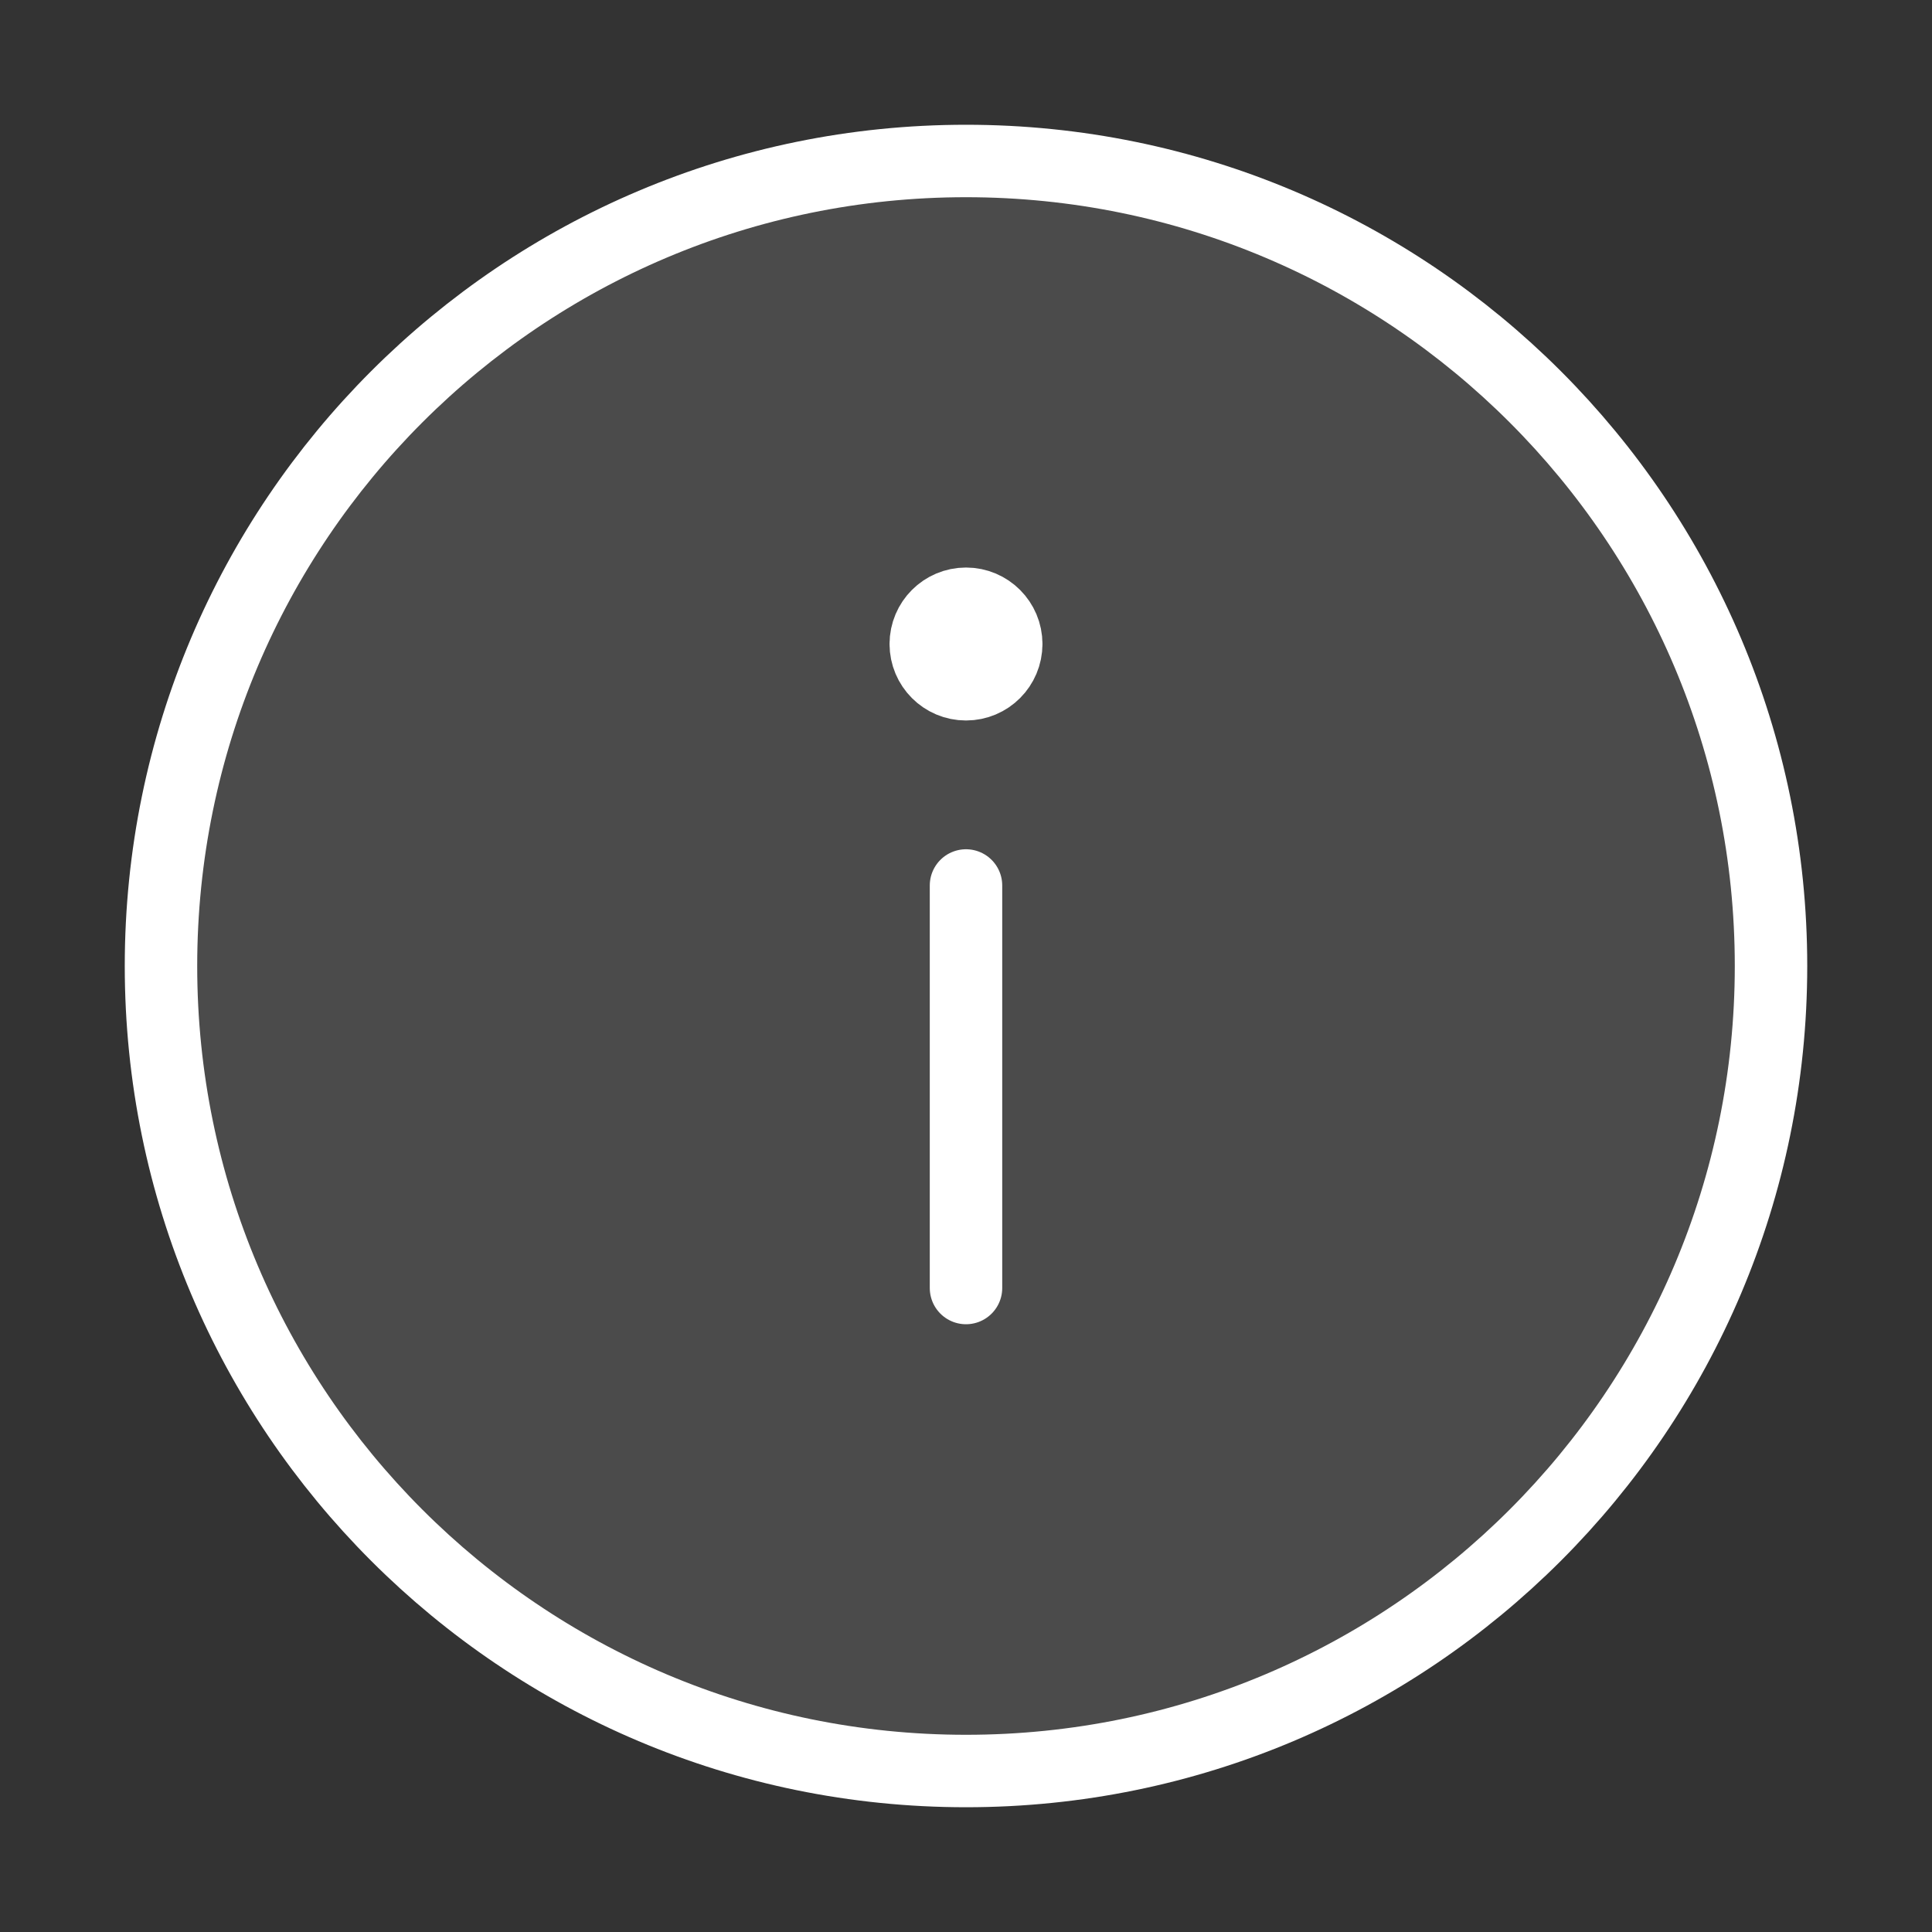
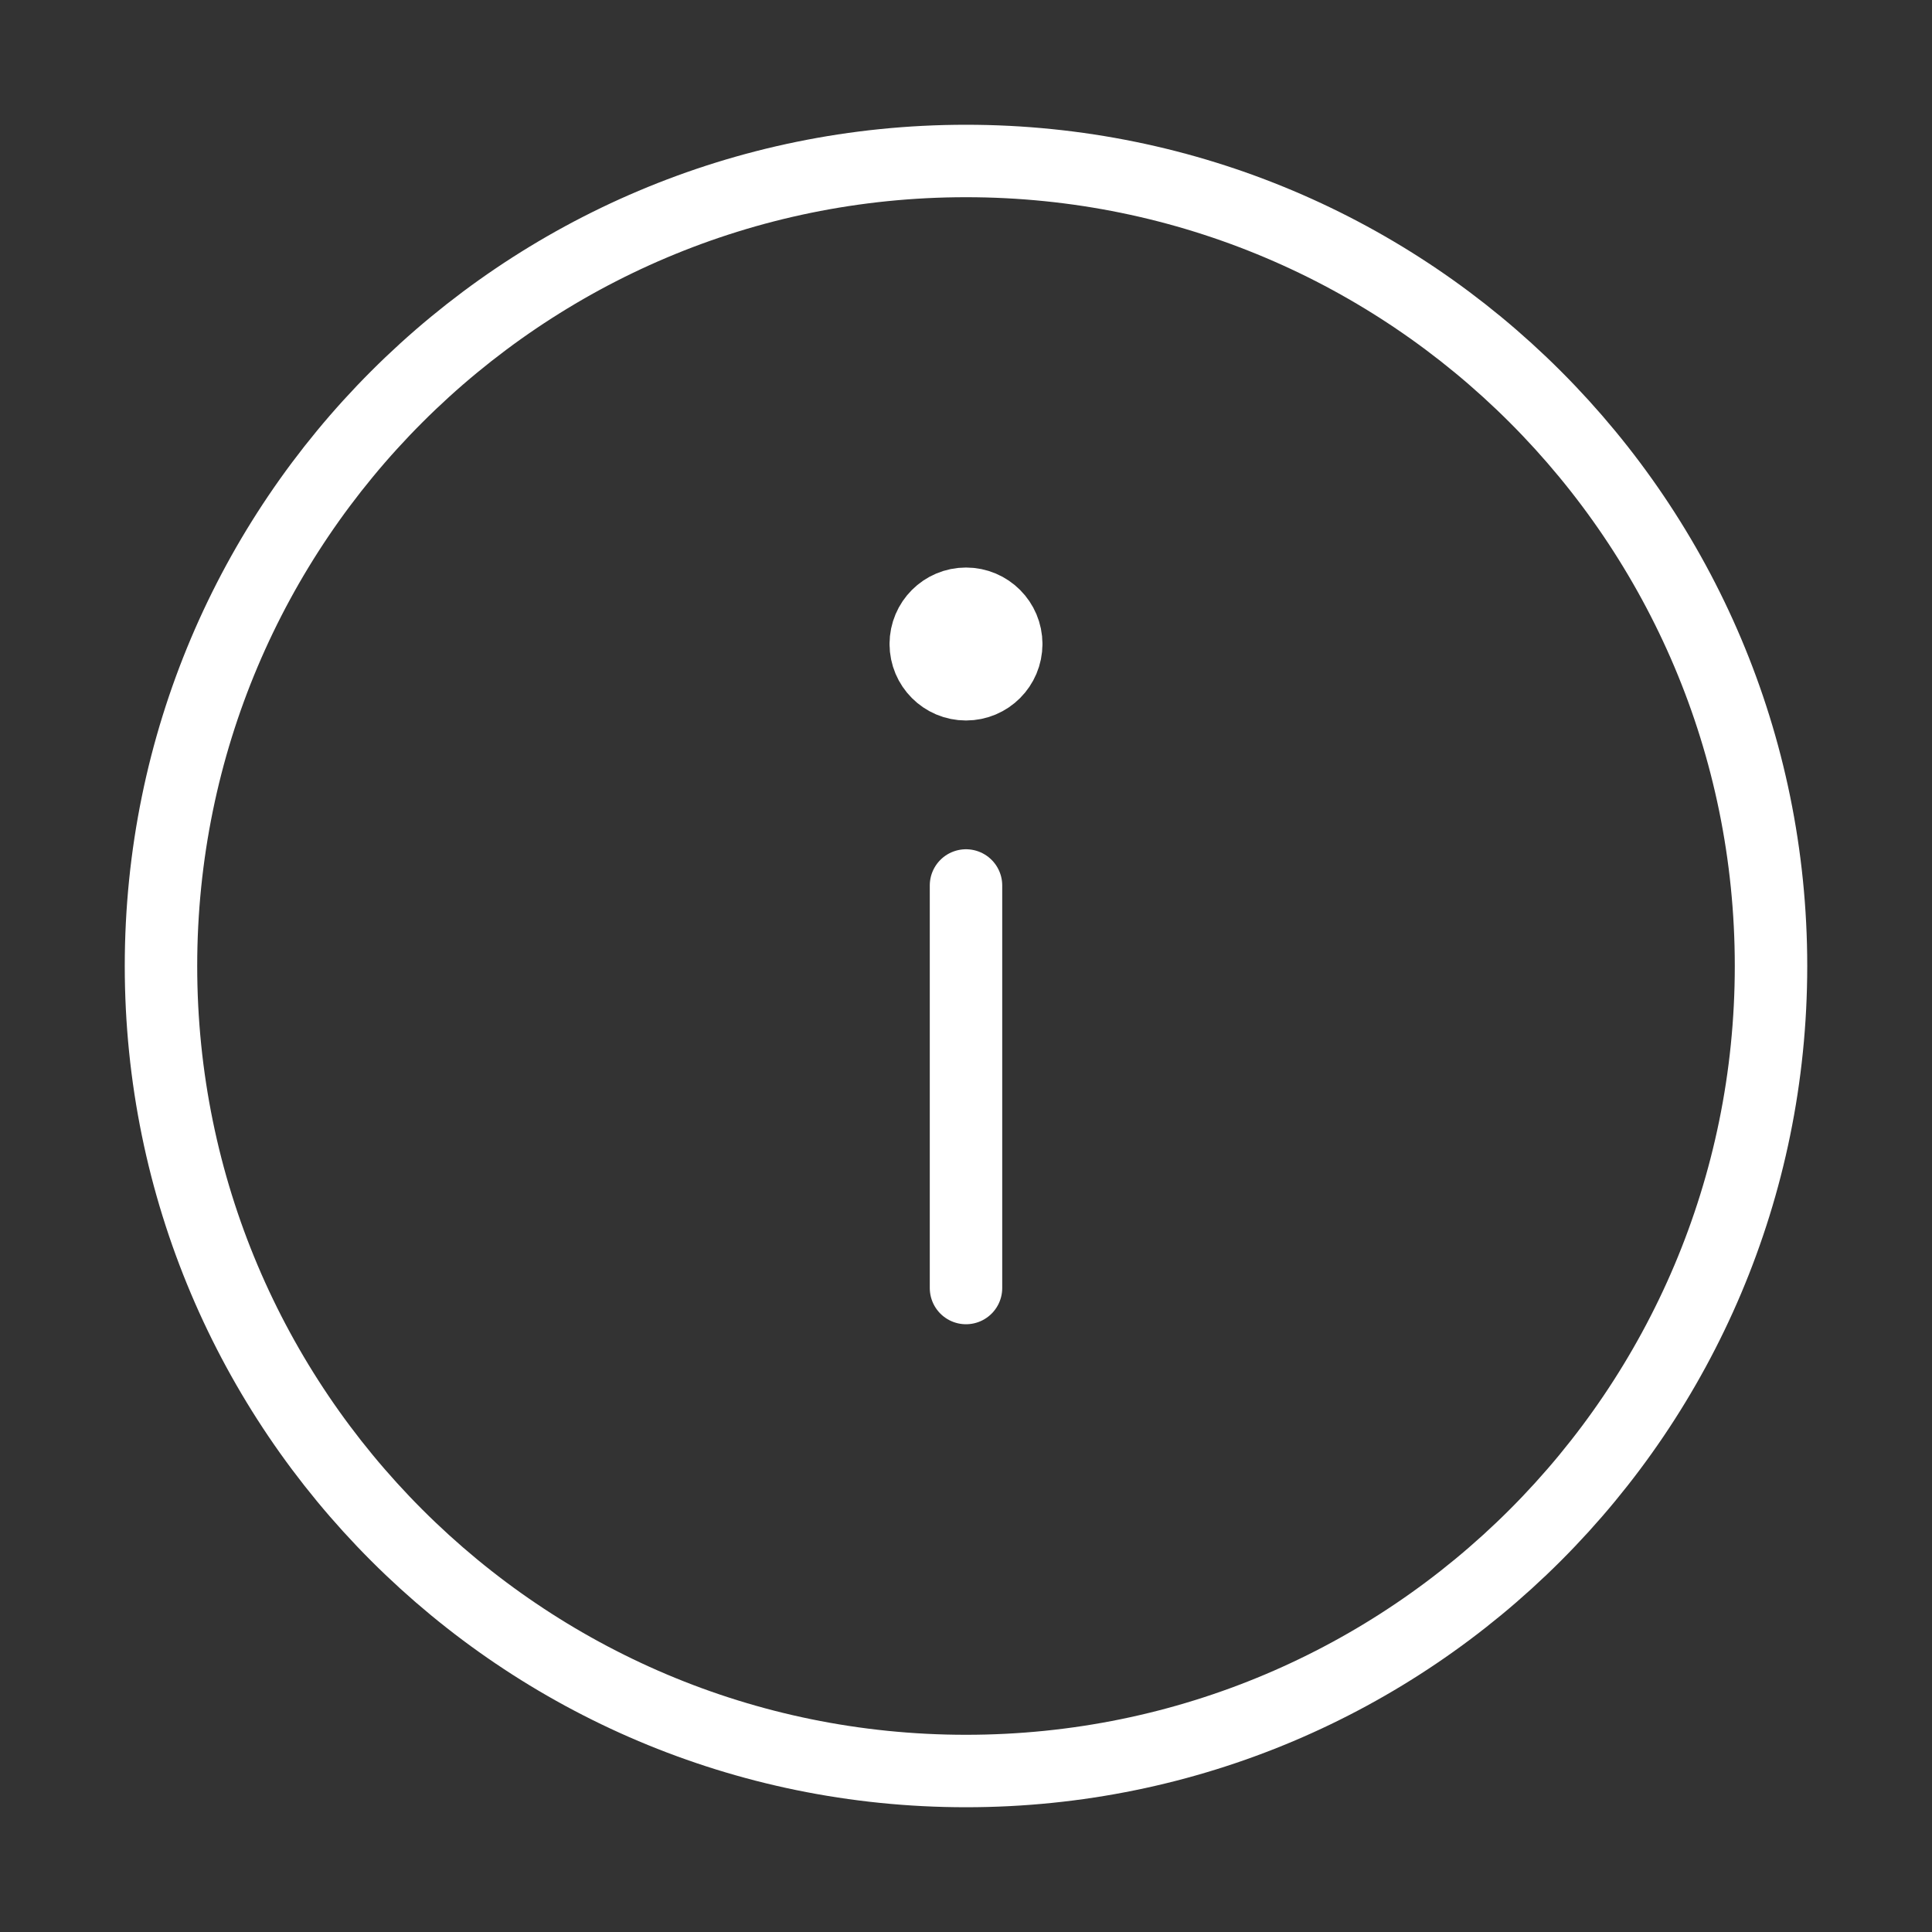
<svg xmlns="http://www.w3.org/2000/svg" width="40" height="40" viewBox="0 0 40 40" fill="none">
  <rect x="0" y="0" width="40" height="40" fill="#333333" stroke="none" />
-   <circle opacity="0.12" cx="20" cy="20" r="16.667" fill="white" />
  <path d="M20 26.667V18.333M20.833 13.333C20.833 13.794 20.46 14.167 20 14.167C19.54 14.167 19.167 13.794 19.167 13.333M20.833 13.333C20.833 12.873 20.46 12.5 20 12.5C19.54 12.5 19.167 12.873 19.167 13.333M20.833 13.333H19.167M36.667 20C36.667 29.205 29.205 36.667 20 36.667C10.795 36.667 3.333 29.205 3.333 20C3.333 10.795 10.795 3.333 20 3.333C29.205 3.333 36.667 10.795 36.667 20Z" stroke="white" stroke-width="1.5" stroke-linecap="round" stroke-linejoin="round" />
</svg>